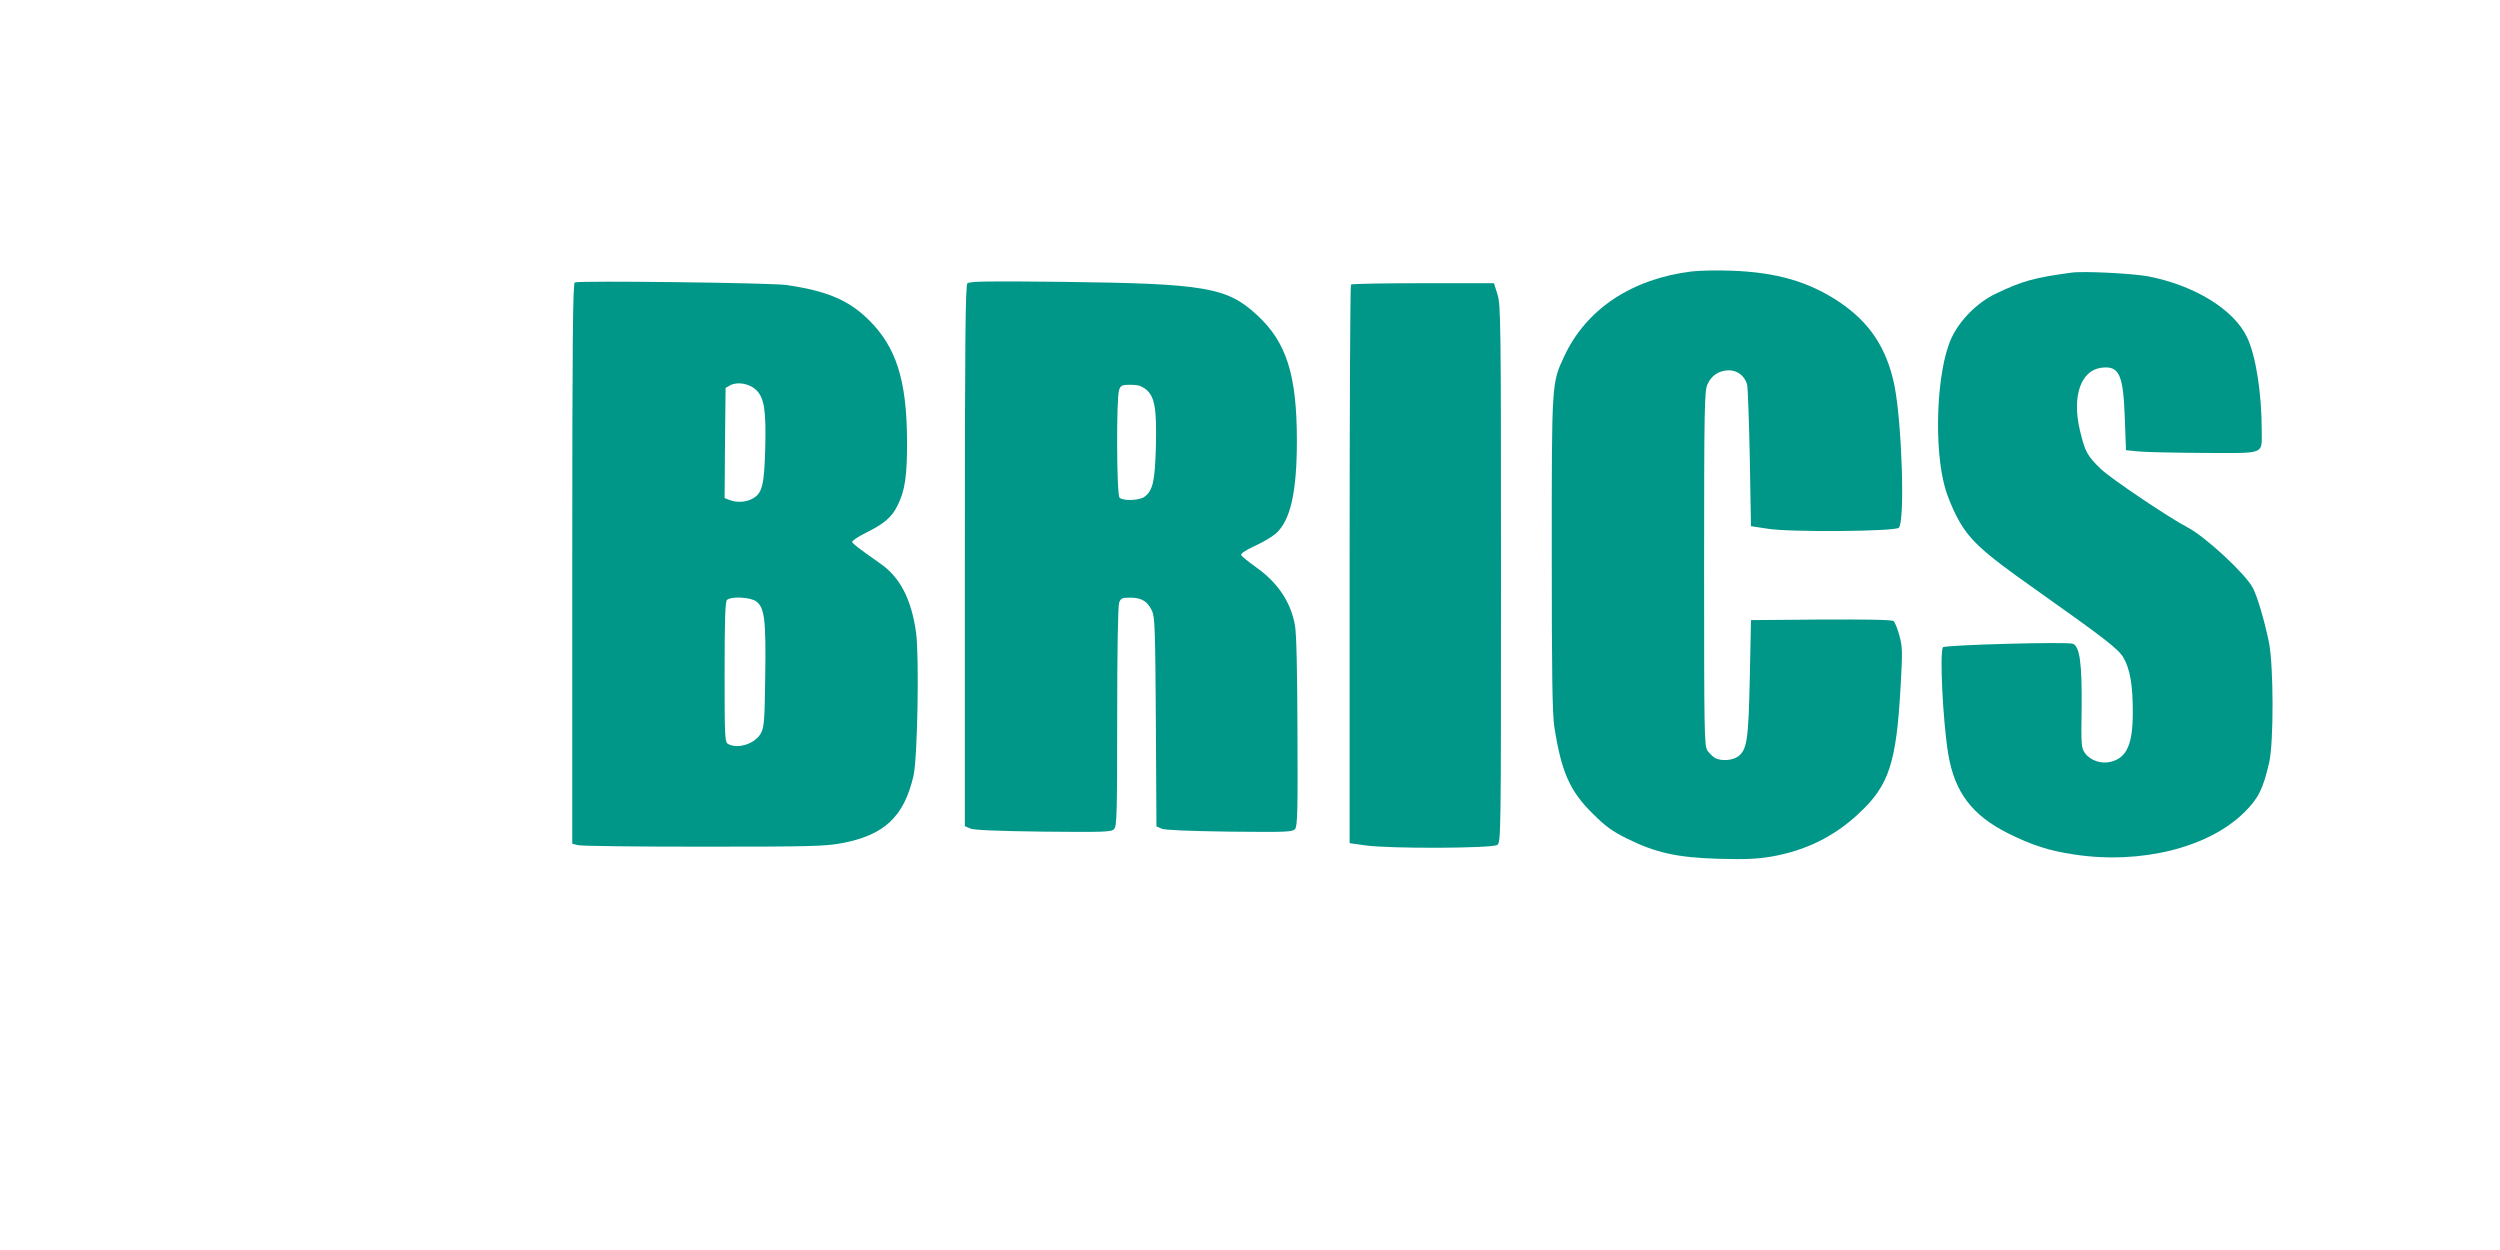
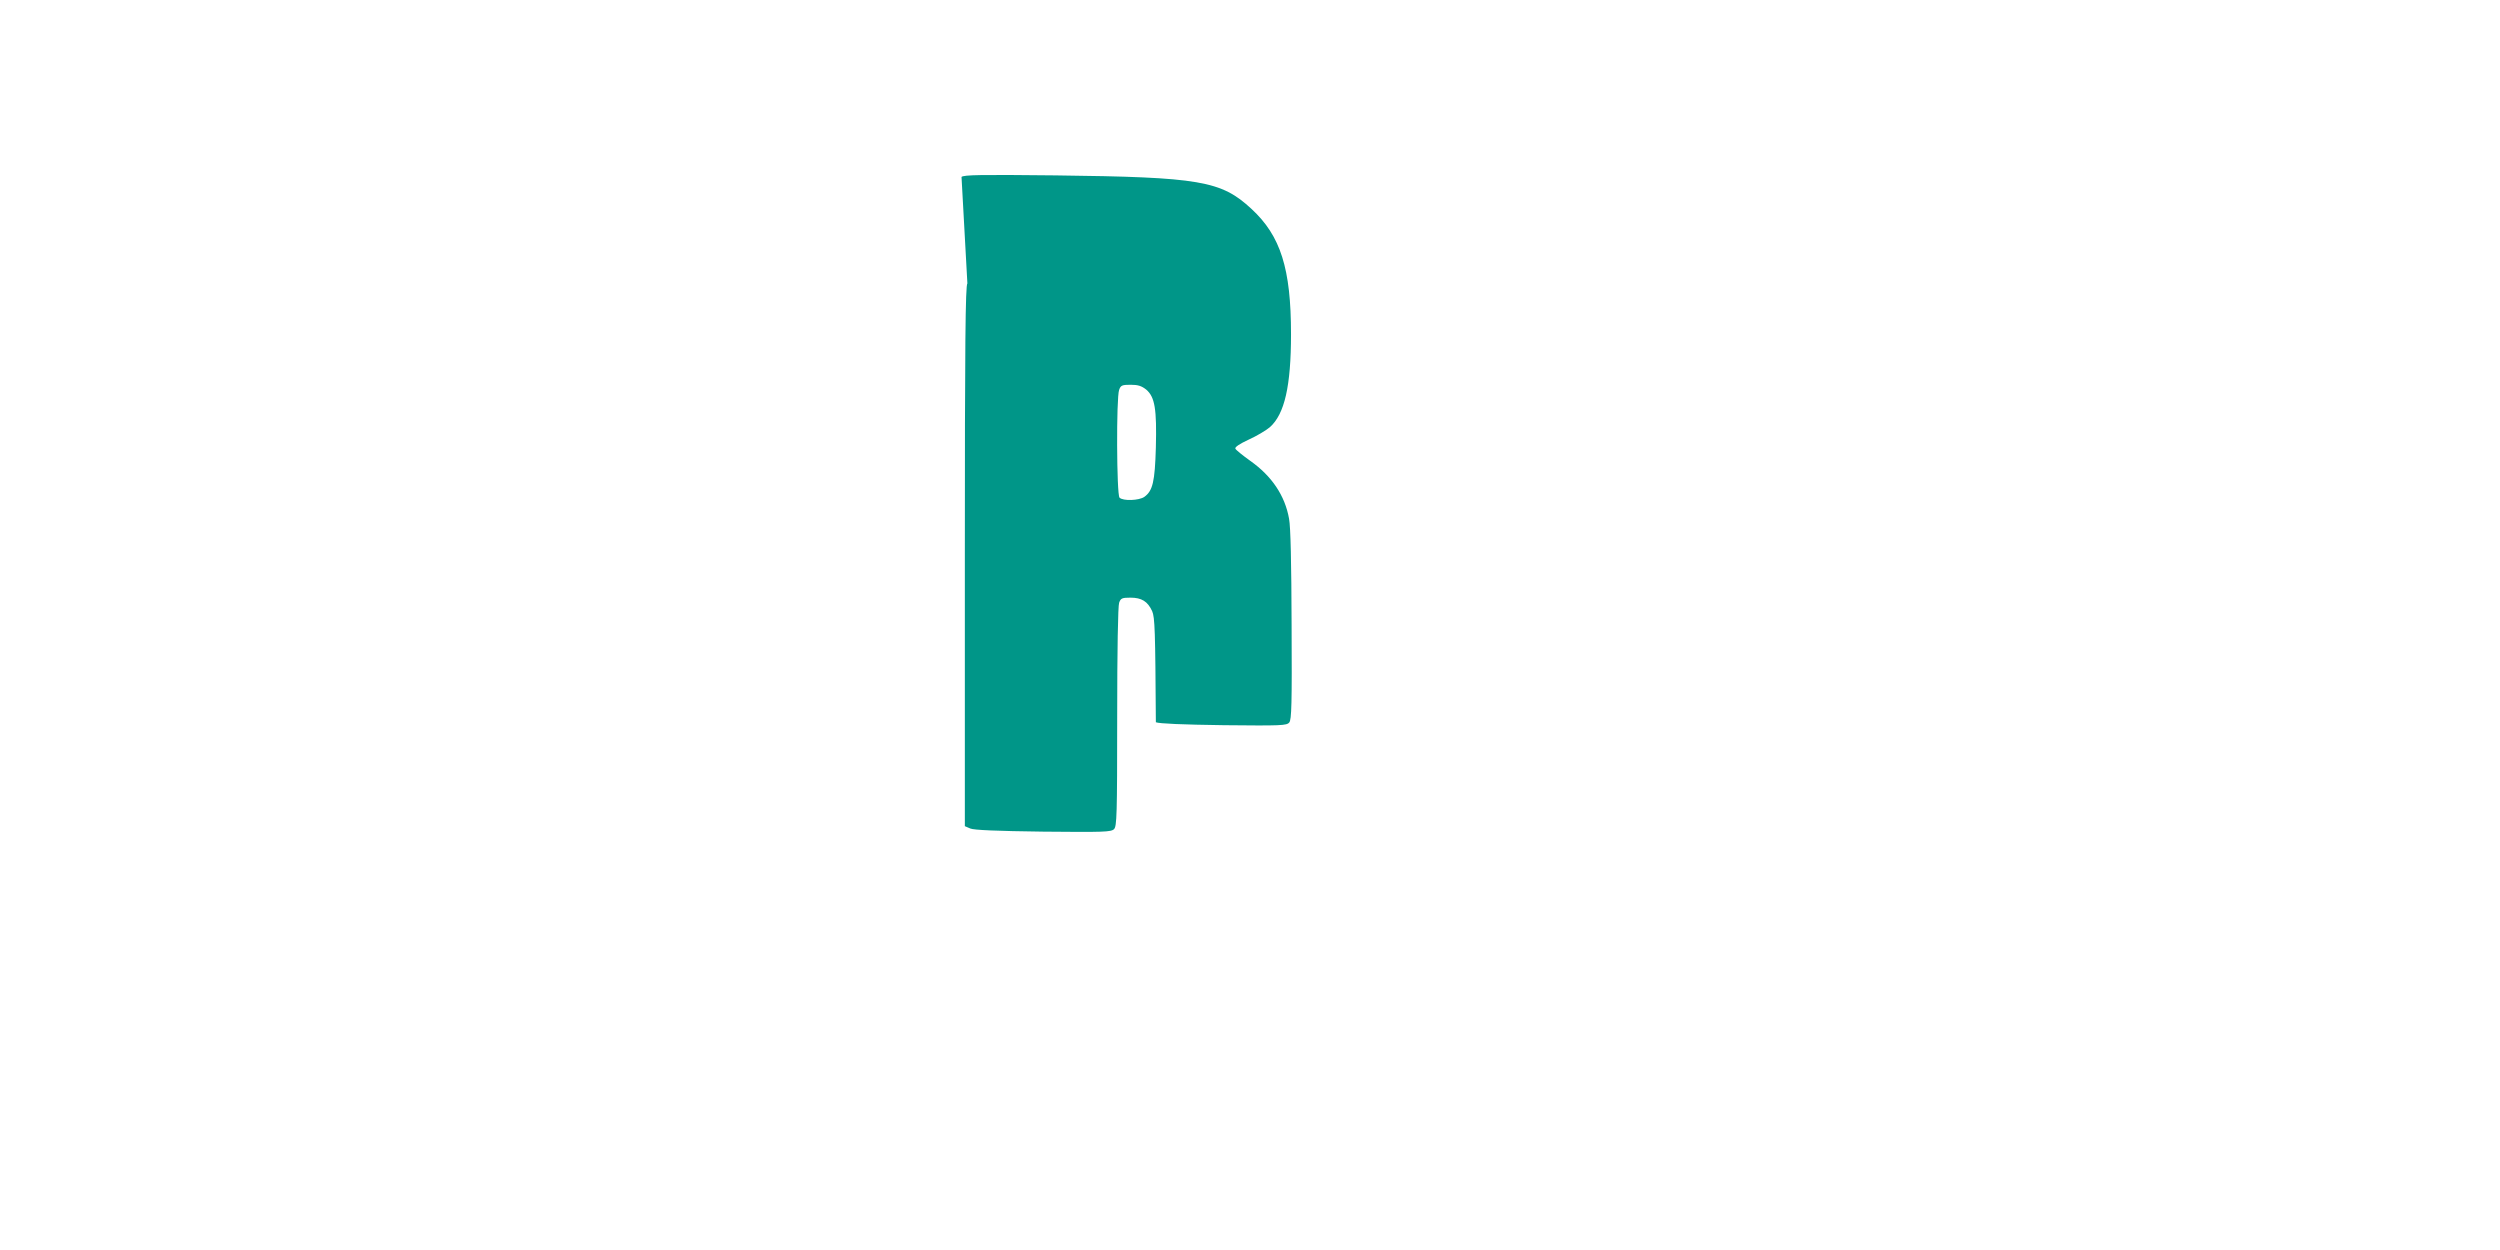
<svg xmlns="http://www.w3.org/2000/svg" version="1.0" width="1280pt" height="640pt" viewBox="0 0 1280 640" preserveAspectRatio="xMidYMid meet">
  <g transform="translate(0,640) scale(0.1,-0.1)" fill="#009688" stroke="none">
-     <path d="M8660 5010 c-306 -38 -538 -193 -650 -432 -66 -140 -65 -129 -65 -1013 0 -614 3 -820 13 -885 36 -232 79 -330 197 -446 66 -66 100 -90 176 -128 148 -73 259 -97 469 -103 134 -4 197 -1 268 11 175 30 323 103 447 219 157 145 194 259 216 650 10 179 10 205 -6 262 -9 35 -23 69 -30 75 -8 7 -131 9 -371 8 l-359 -3 -6 -295 c-7 -320 -14 -368 -60 -403 -29 -21 -85 -25 -118 -8 -11 7 -29 24 -39 38 -16 25 -17 87 -17 933 0 823 2 908 17 942 21 46 57 70 108 72 45 1 83 -29 95 -72 4 -15 10 -184 14 -377 l6 -349 85 -13 c116 -19 653 -14 672 5 32 32 16 532 -22 726 -39 193 -127 326 -286 432 -154 102 -319 150 -549 158 -71 3 -164 1 -205 -4z" />
-     <path d="M10605 5004 c-191 -26 -252 -43 -385 -107 -96 -45 -187 -137 -229 -229 -77 -167 -92 -571 -29 -777 11 -36 36 -97 56 -135 61 -117 126 -178 394 -367 370 -262 433 -311 460 -356 34 -59 48 -141 48 -280 0 -162 -30 -232 -111 -253 -48 -13 -105 5 -133 43 -20 27 -21 39 -18 239 2 222 -10 309 -45 322 -28 11 -657 -6 -665 -18 -18 -26 0 -384 27 -547 33 -196 122 -313 307 -406 123 -61 210 -89 338 -108 340 -52 689 35 871 216 72 71 96 120 127 254 24 103 23 497 -1 616 -21 104 -59 235 -82 278 -36 71 -243 263 -335 311 -98 51 -395 252 -443 298 -72 70 -81 88 -108 199 -41 173 4 306 109 320 92 12 113 -32 121 -257 l6 -165 60 -6 c33 -4 185 -7 337 -8 322 -1 298 -11 298 116 0 189 -30 382 -75 476 -67 142 -269 266 -506 312 -82 15 -333 28 -394 19z" />
-     <path d="M2943 4954 c-10 -5 -13 -302 -13 -1440 l0 -1434 28 -7 c15 -5 304 -8 642 -8 549 0 625 2 710 18 218 41 318 135 367 344 21 91 30 617 13 736 -24 170 -82 281 -182 351 -114 80 -141 101 -145 111 -2 6 30 27 70 47 93 46 132 79 161 137 40 79 51 152 50 341 -2 305 -56 474 -196 612 -103 102 -216 149 -423 179 -83 11 -1059 23 -1082 13z m928 -550 c42 -41 52 -102 47 -300 -5 -190 -16 -232 -67 -258 -34 -18 -78 -20 -116 -6 l-25 10 2 282 3 282 25 14 c37 19 97 8 131 -24z m2 -1084 c42 -33 49 -94 45 -380 -3 -223 -5 -260 -21 -292 -27 -54 -116 -85 -168 -58 -18 10 -19 25 -19 368 0 265 3 361 12 370 20 20 122 15 151 -8z" />
-     <path d="M4953 4949 c-10 -10 -13 -303 -13 -1396 l0 -1383 28 -12 c18 -8 136 -13 373 -16 311 -3 348 -2 363 13 14 15 16 69 16 575 0 339 4 569 10 584 8 23 15 26 58 26 57 0 88 -19 111 -69 14 -32 16 -100 19 -569 l3 -533 27 -12 c18 -7 133 -12 348 -15 294 -3 322 -2 335 14 12 14 14 94 12 498 -1 317 -5 503 -13 545 -21 119 -89 219 -198 296 -39 28 -74 56 -77 63 -3 8 21 24 68 46 40 18 89 47 109 64 75 67 108 210 108 476 0 336 -53 503 -202 641 -156 145 -265 163 -1003 172 -380 4 -472 3 -482 -8z m916 -544 c44 -38 54 -99 49 -296 -5 -176 -16 -222 -59 -253 -27 -19 -109 -22 -127 -4 -15 15 -17 513 -2 552 8 23 15 26 59 26 38 0 56 -6 80 -25z" />
-     <path d="M6917 4943 c-4 -3 -7 -648 -7 -1433 l0 -1427 78 -11 c117 -18 652 -16 678 2 19 14 19 40 19 1388 0 1300 -1 1376 -18 1431 l-18 57 -363 0 c-199 0 -366 -3 -369 -7z" />
+     <path d="M4953 4949 c-10 -10 -13 -303 -13 -1396 l0 -1383 28 -12 c18 -8 136 -13 373 -16 311 -3 348 -2 363 13 14 15 16 69 16 575 0 339 4 569 10 584 8 23 15 26 58 26 57 0 88 -19 111 -69 14 -32 16 -100 19 -569 c18 -7 133 -12 348 -15 294 -3 322 -2 335 14 12 14 14 94 12 498 -1 317 -5 503 -13 545 -21 119 -89 219 -198 296 -39 28 -74 56 -77 63 -3 8 21 24 68 46 40 18 89 47 109 64 75 67 108 210 108 476 0 336 -53 503 -202 641 -156 145 -265 163 -1003 172 -380 4 -472 3 -482 -8z m916 -544 c44 -38 54 -99 49 -296 -5 -176 -16 -222 -59 -253 -27 -19 -109 -22 -127 -4 -15 15 -17 513 -2 552 8 23 15 26 59 26 38 0 56 -6 80 -25z" />
  </g>
</svg>